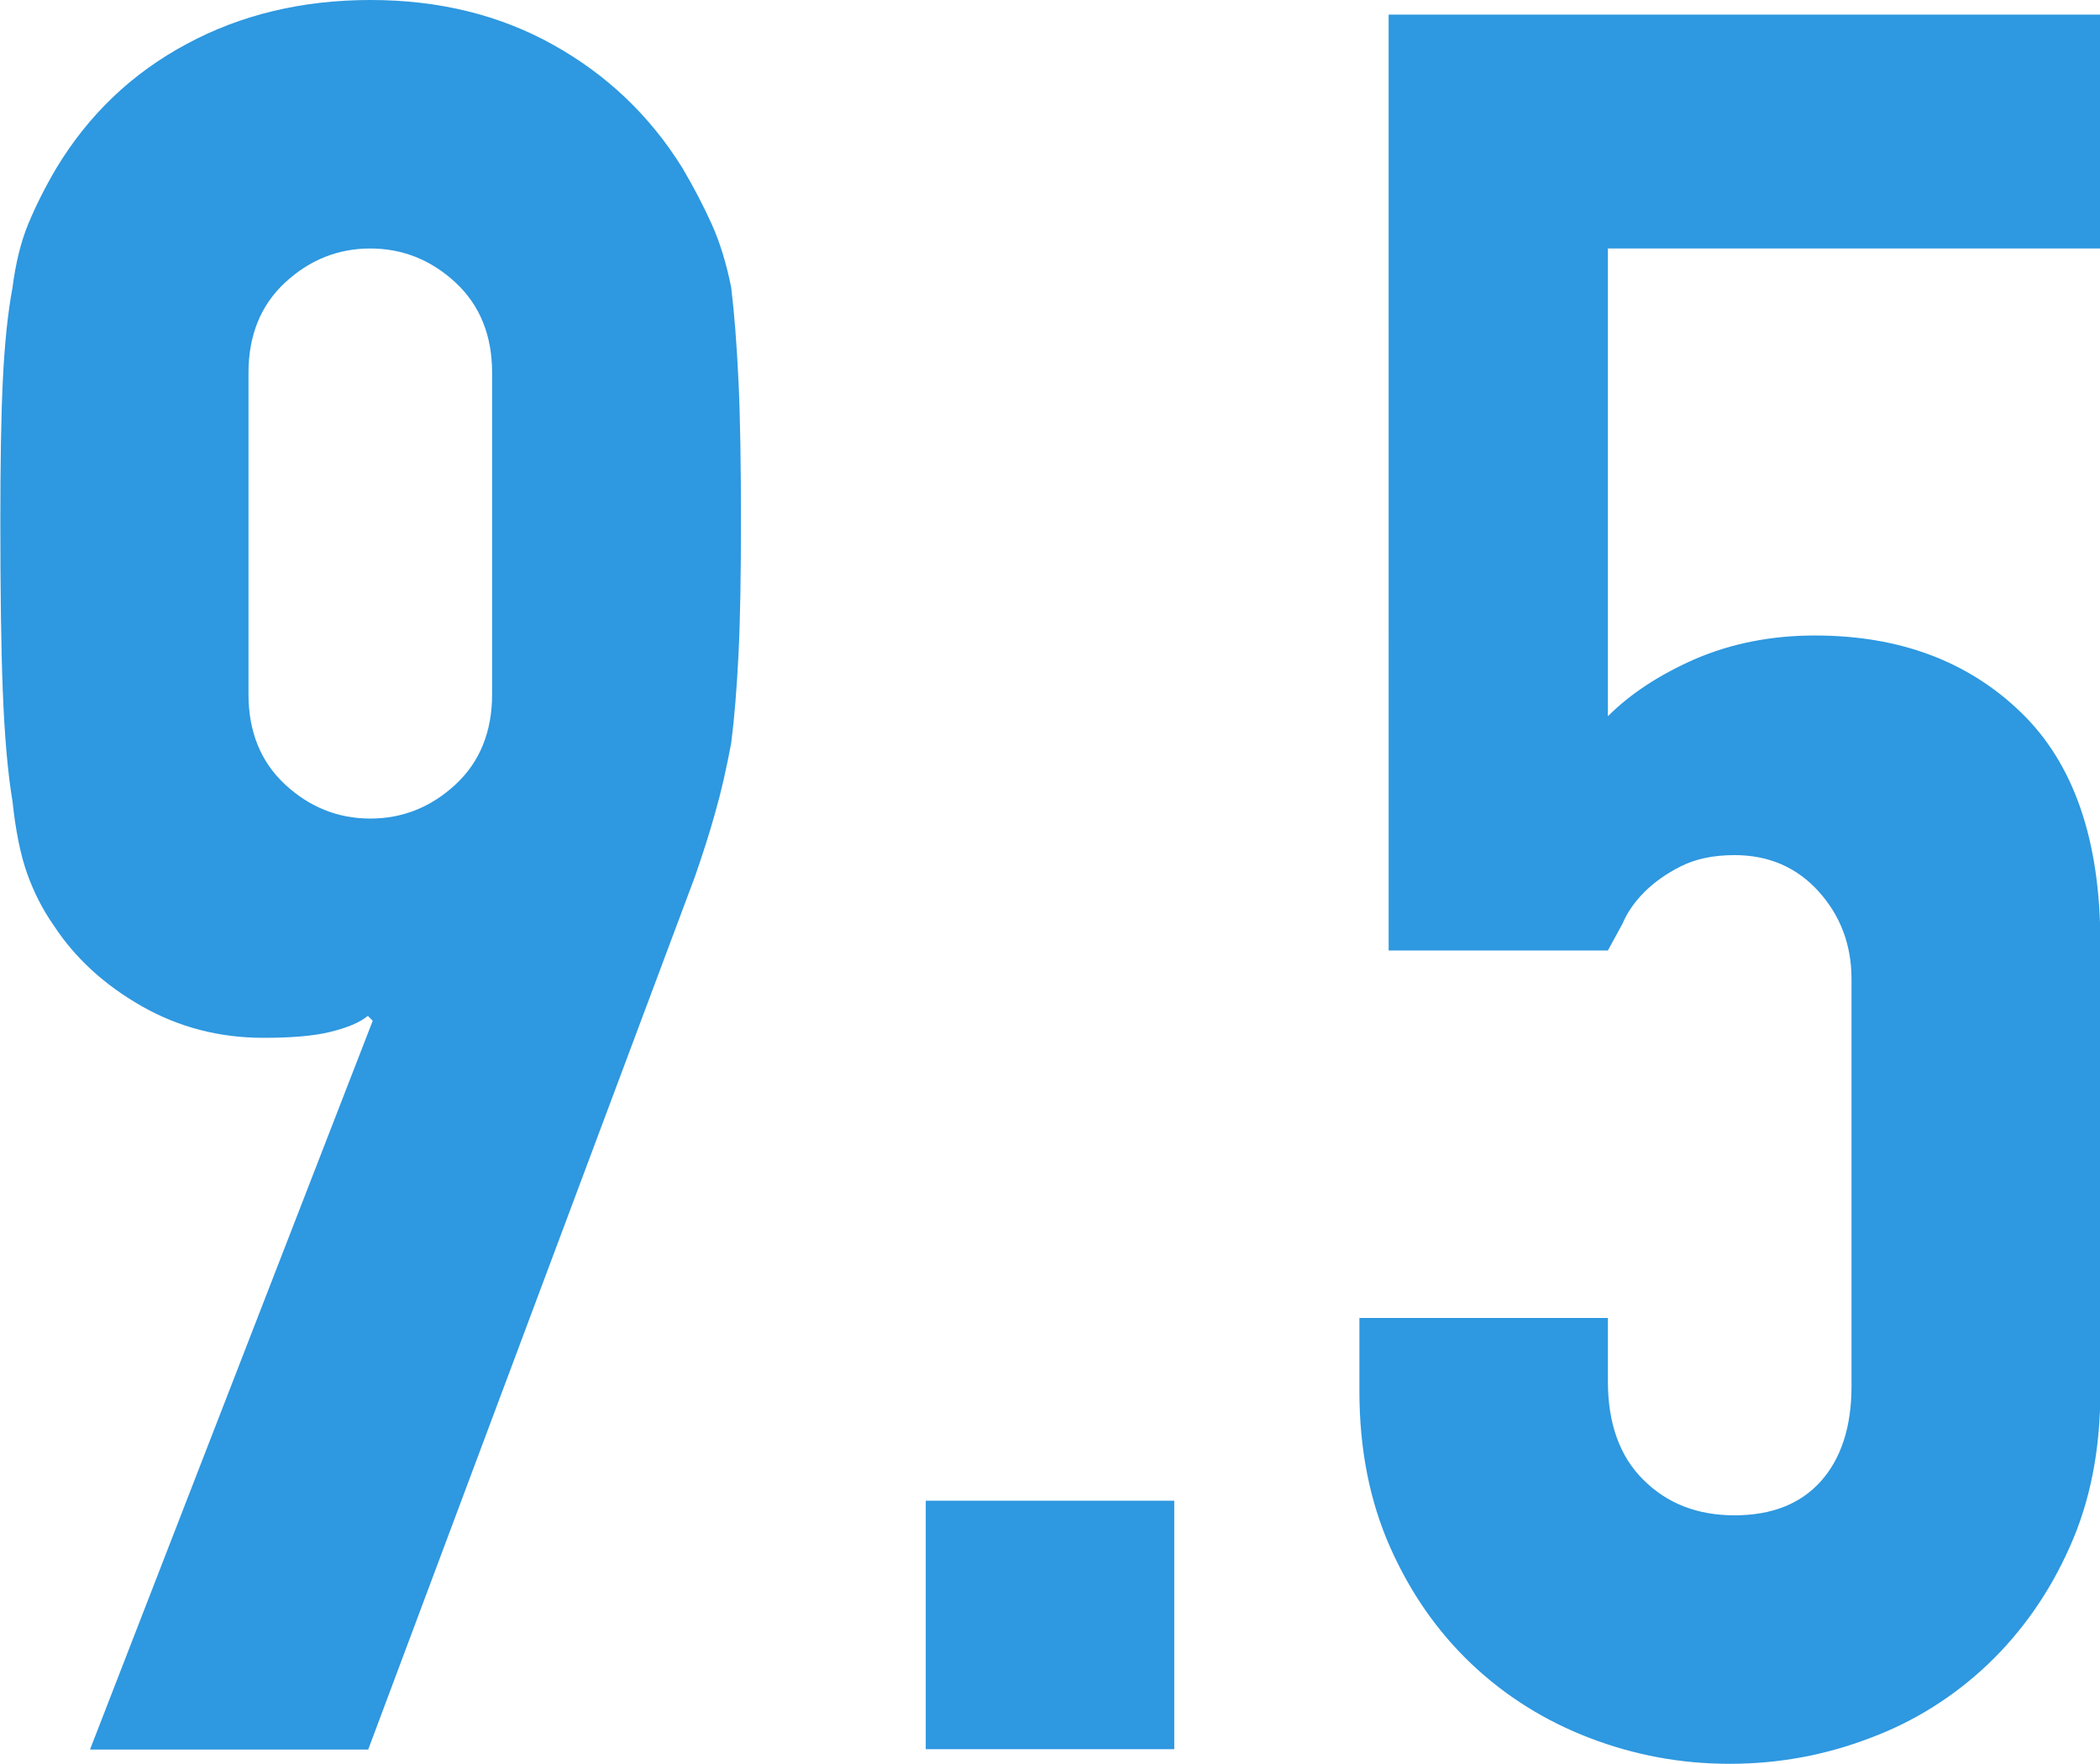
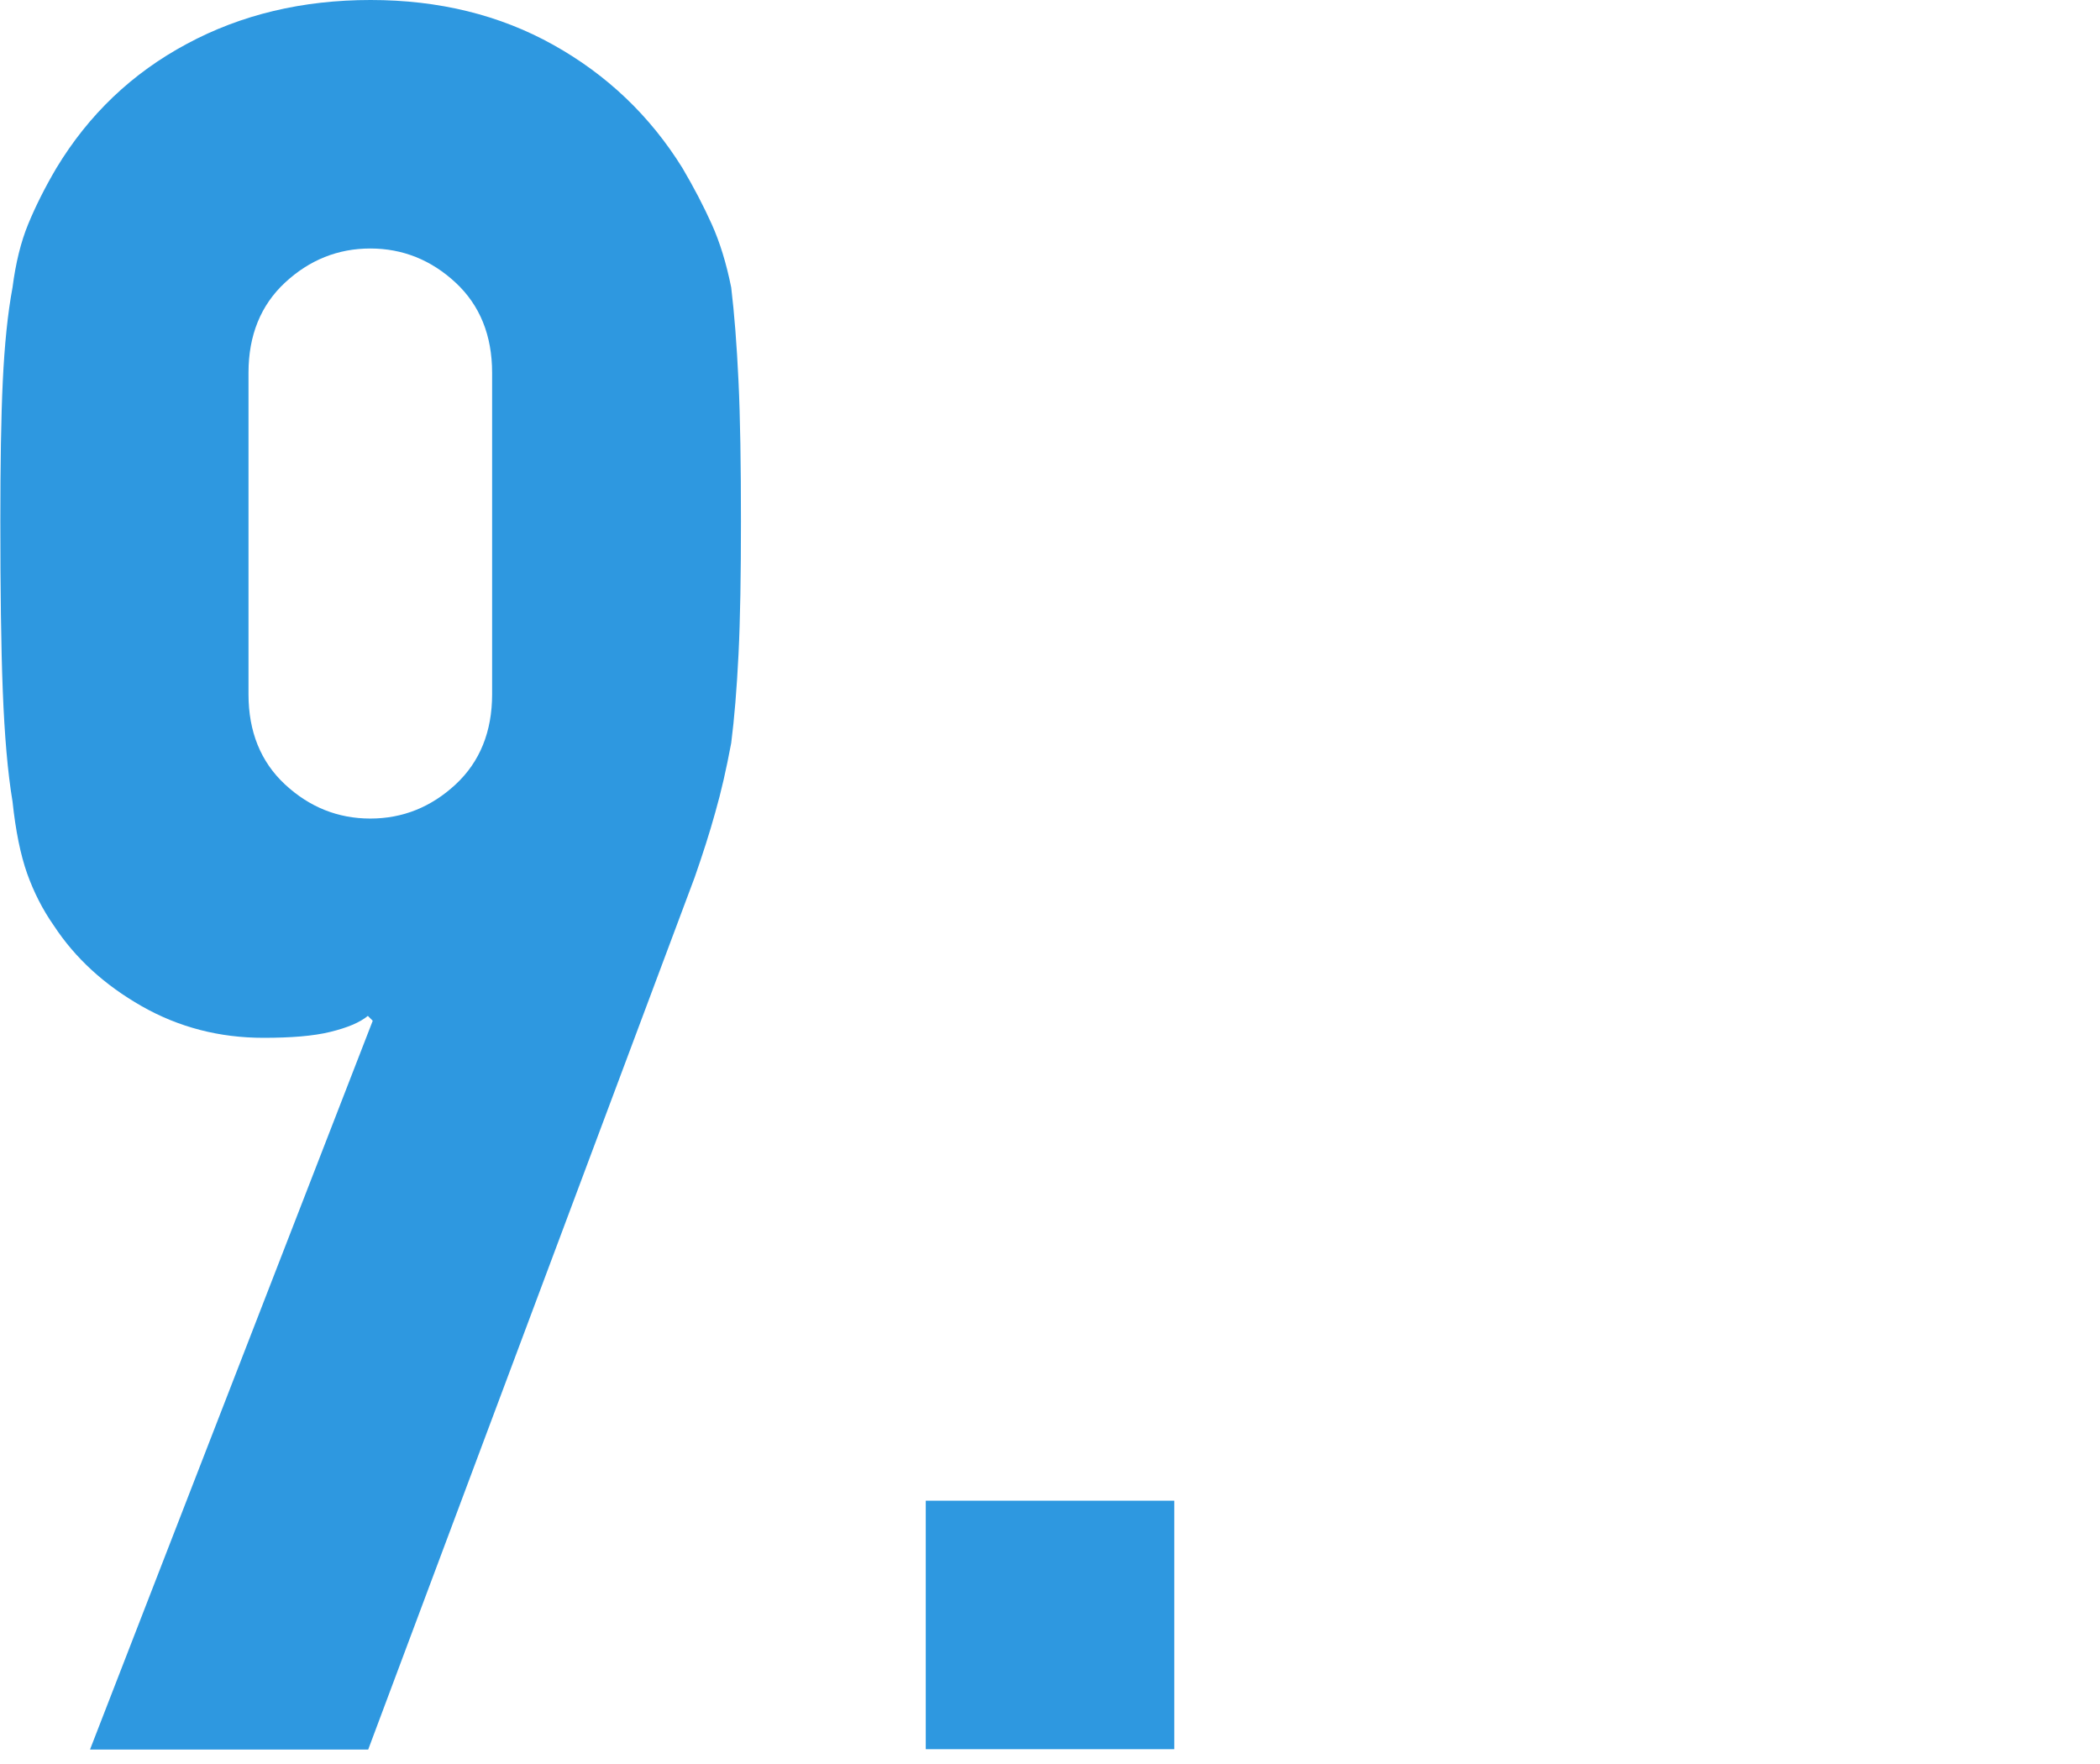
<svg xmlns="http://www.w3.org/2000/svg" viewBox="0 0 60.34 50.68">
  <defs>
    <style>.d{fill:#2e98e0;}</style>
  </defs>
  <g id="a" />
  <g id="b">
    <g id="c">
      <g>
        <path class="d" d="M2.59,50.26L10.71,29.33l-.14-.14c-.23,.19-.59,.34-1.08,.46-.49,.12-1.13,.17-1.92,.17-1.26,0-2.43-.3-3.5-.91-1.07-.61-1.91-1.38-2.52-2.31-.33-.47-.58-.97-.77-1.5-.19-.54-.33-1.22-.42-2.07-.14-.84-.23-1.9-.28-3.18-.05-1.28-.07-2.91-.07-4.87,0-1.63,.02-2.97,.07-4.02,.05-1.05,.14-1.95,.28-2.7,.09-.7,.24-1.31,.45-1.82,.21-.51,.48-1.05,.81-1.61,.93-1.54,2.18-2.73,3.75-3.57,1.56-.84,3.32-1.26,5.28-1.26s3.71,.43,5.25,1.29c1.54,.86,2.78,2.04,3.71,3.54,.33,.56,.61,1.1,.84,1.61,.23,.51,.42,1.12,.56,1.82,.09,.75,.16,1.64,.21,2.7,.05,1.05,.07,2.39,.07,4.02,0,1.54-.02,2.81-.07,3.82-.05,1-.12,1.85-.21,2.55-.14,.75-.29,1.41-.46,2-.16,.58-.36,1.2-.59,1.86l-9.38,25.06H2.59ZM7.14,19.95c0,1.07,.35,1.94,1.05,2.59,.7,.65,1.52,.98,2.45,.98s1.75-.33,2.45-.98,1.05-1.52,1.05-2.59V10.71c0-1.07-.35-1.94-1.05-2.59s-1.52-.98-2.45-.98-1.75,.33-2.45,.98c-.7,.65-1.05,1.52-1.05,2.59v9.24Z" />
        <path class="d" d="M26.6,50.26v-7.14h7.14v7.14h-7.14Z" />
-         <path class="d" d="M60.34,.42V7.14h-14.14v13.44c.65-.65,1.49-1.2,2.52-1.65,1.03-.44,2.17-.67,3.43-.67,2.43,0,4.4,.74,5.92,2.21s2.28,3.67,2.28,6.62v12.88c0,1.68-.29,3.17-.88,4.48-.58,1.31-1.37,2.43-2.34,3.36-.98,.93-2.11,1.65-3.4,2.13-1.28,.49-2.62,.74-4.03,.74s-2.74-.25-4.02-.74c-1.28-.49-2.42-1.2-3.4-2.13-.98-.93-1.76-2.05-2.34-3.36-.58-1.31-.88-2.8-.88-4.48v-2.1h7.14v1.82c0,1.21,.34,2.16,1.02,2.83,.68,.68,1.55,1.02,2.62,1.02s1.9-.33,2.48-.98c.58-.65,.88-1.56,.88-2.73v-11.69c0-.98-.31-1.82-.94-2.52-.63-.7-1.44-1.05-2.42-1.05-.61,0-1.12,.11-1.54,.32s-.77,.46-1.05,.74c-.28,.28-.49,.58-.63,.91-.23,.42-.37,.68-.42,.77h-6.3V.42h20.44Z" />
      </g>
    </g>
  </g>
</svg>